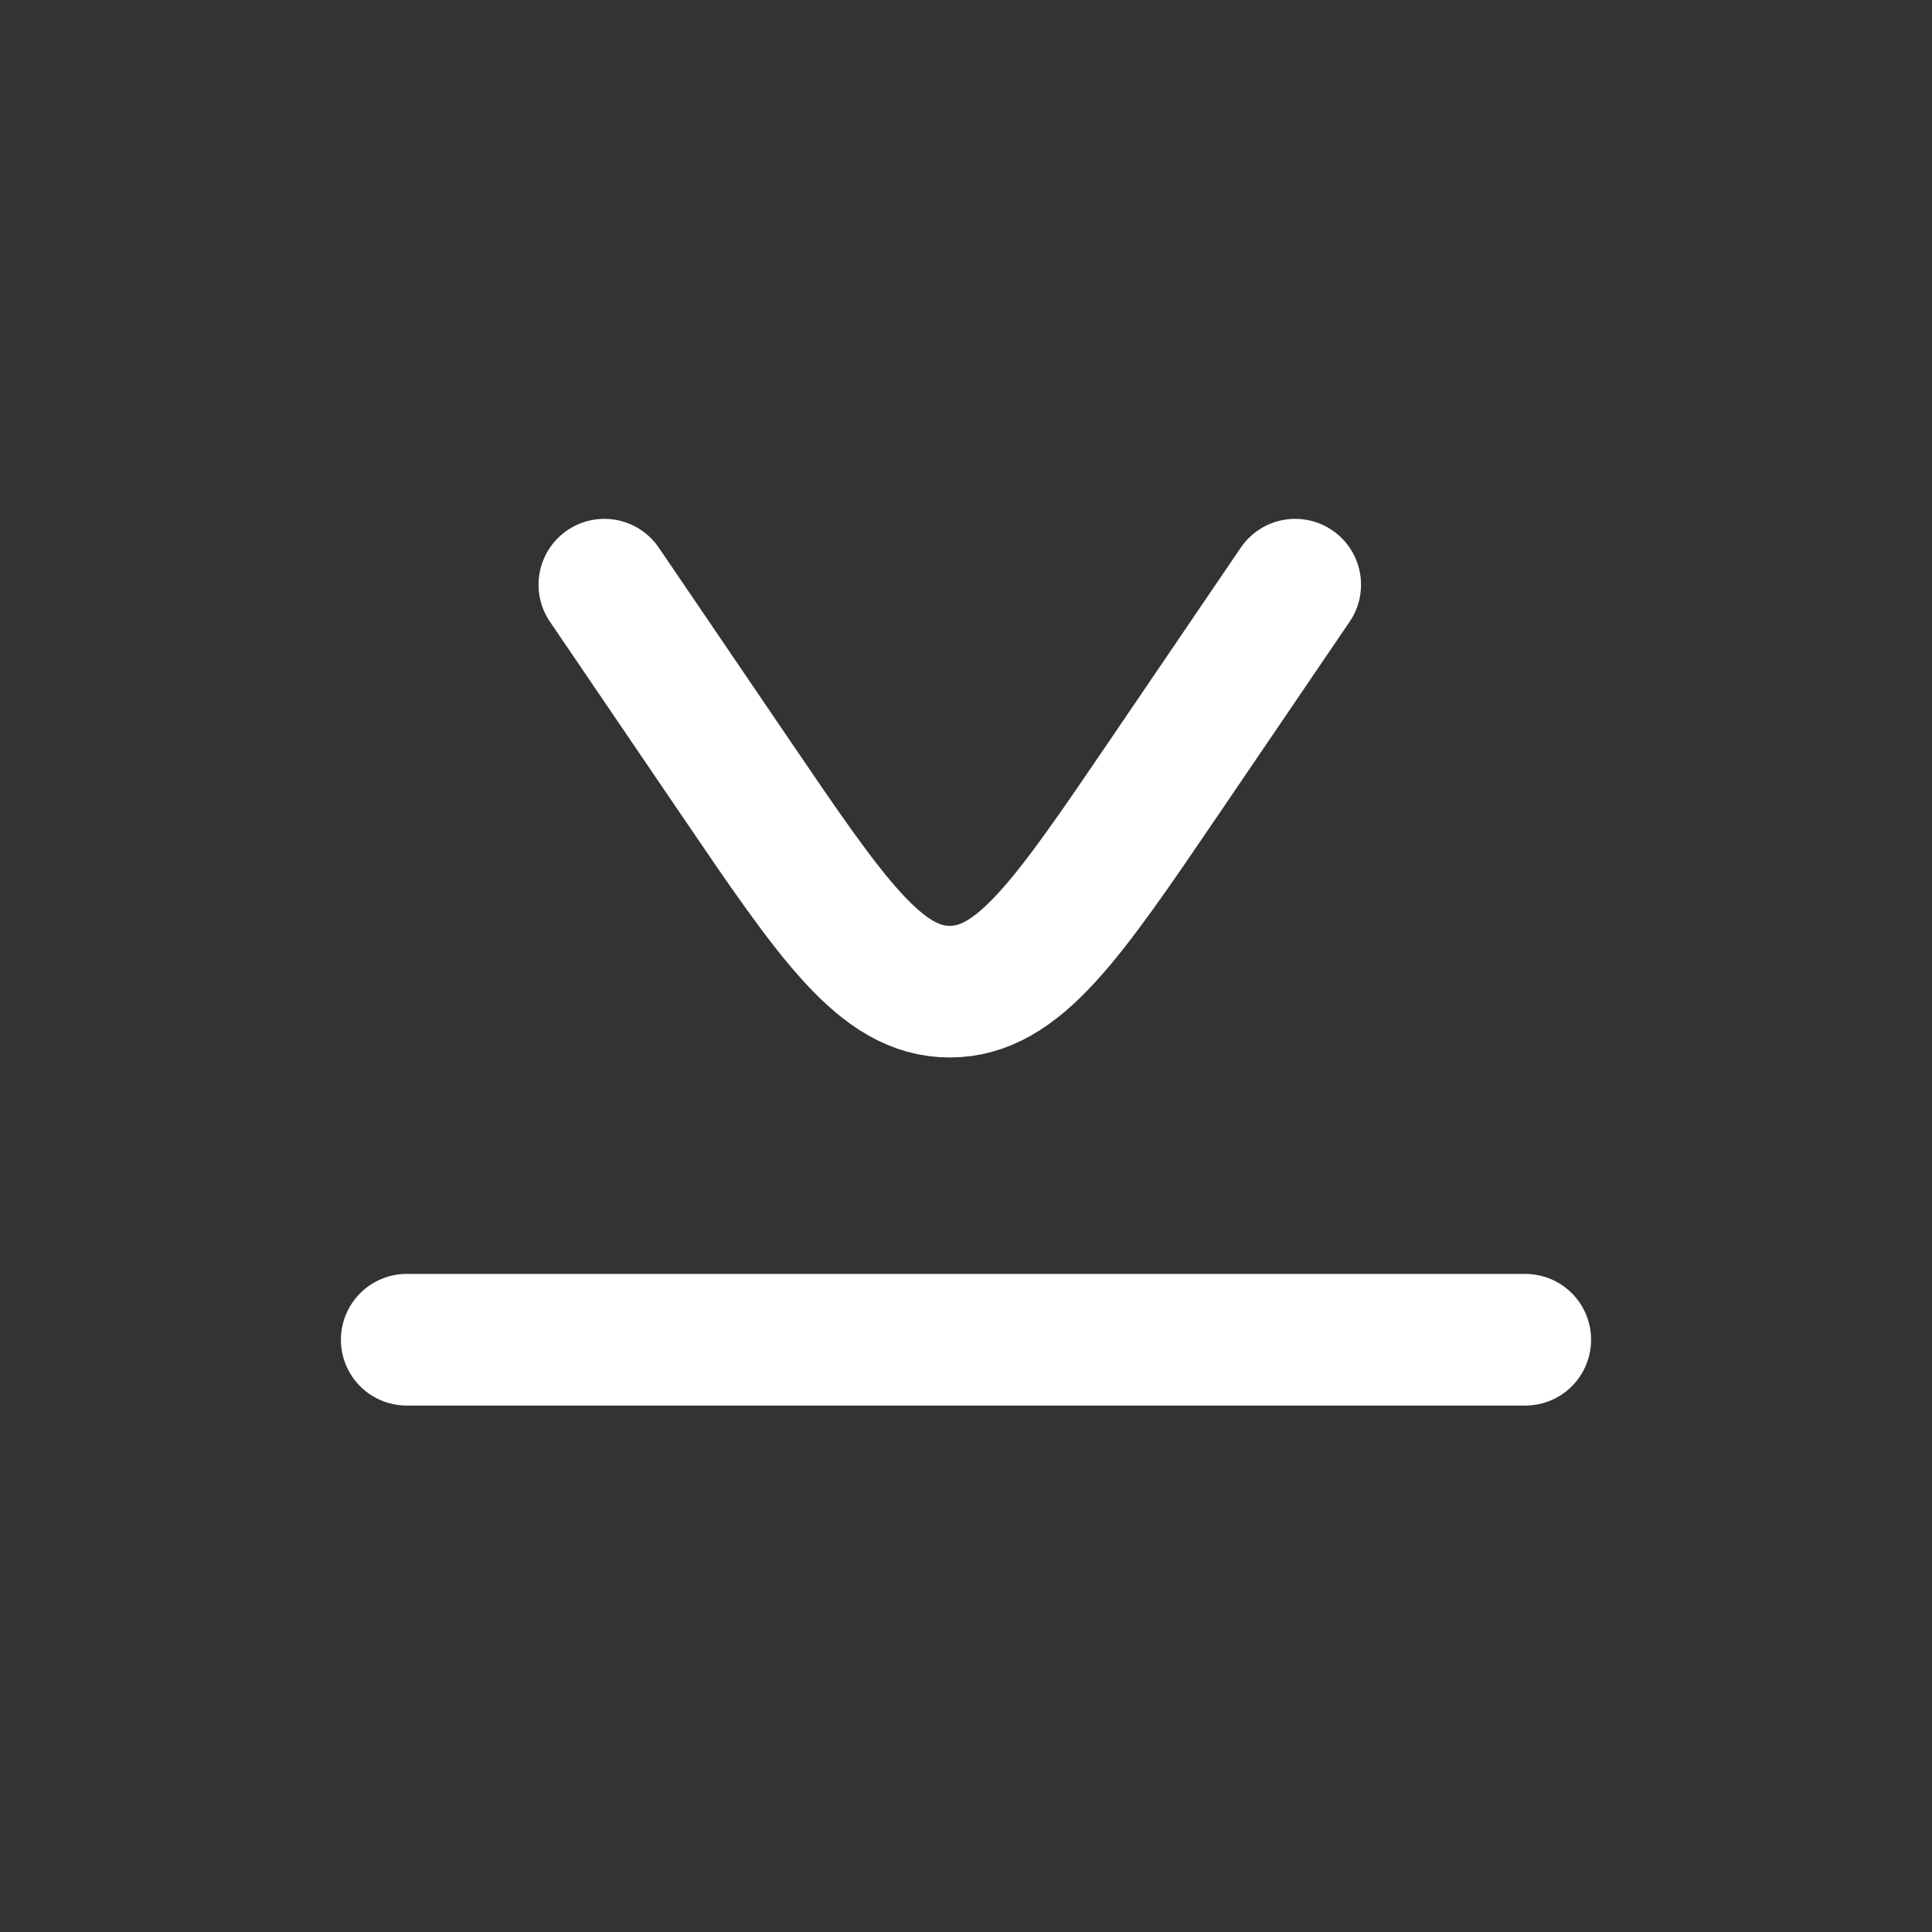
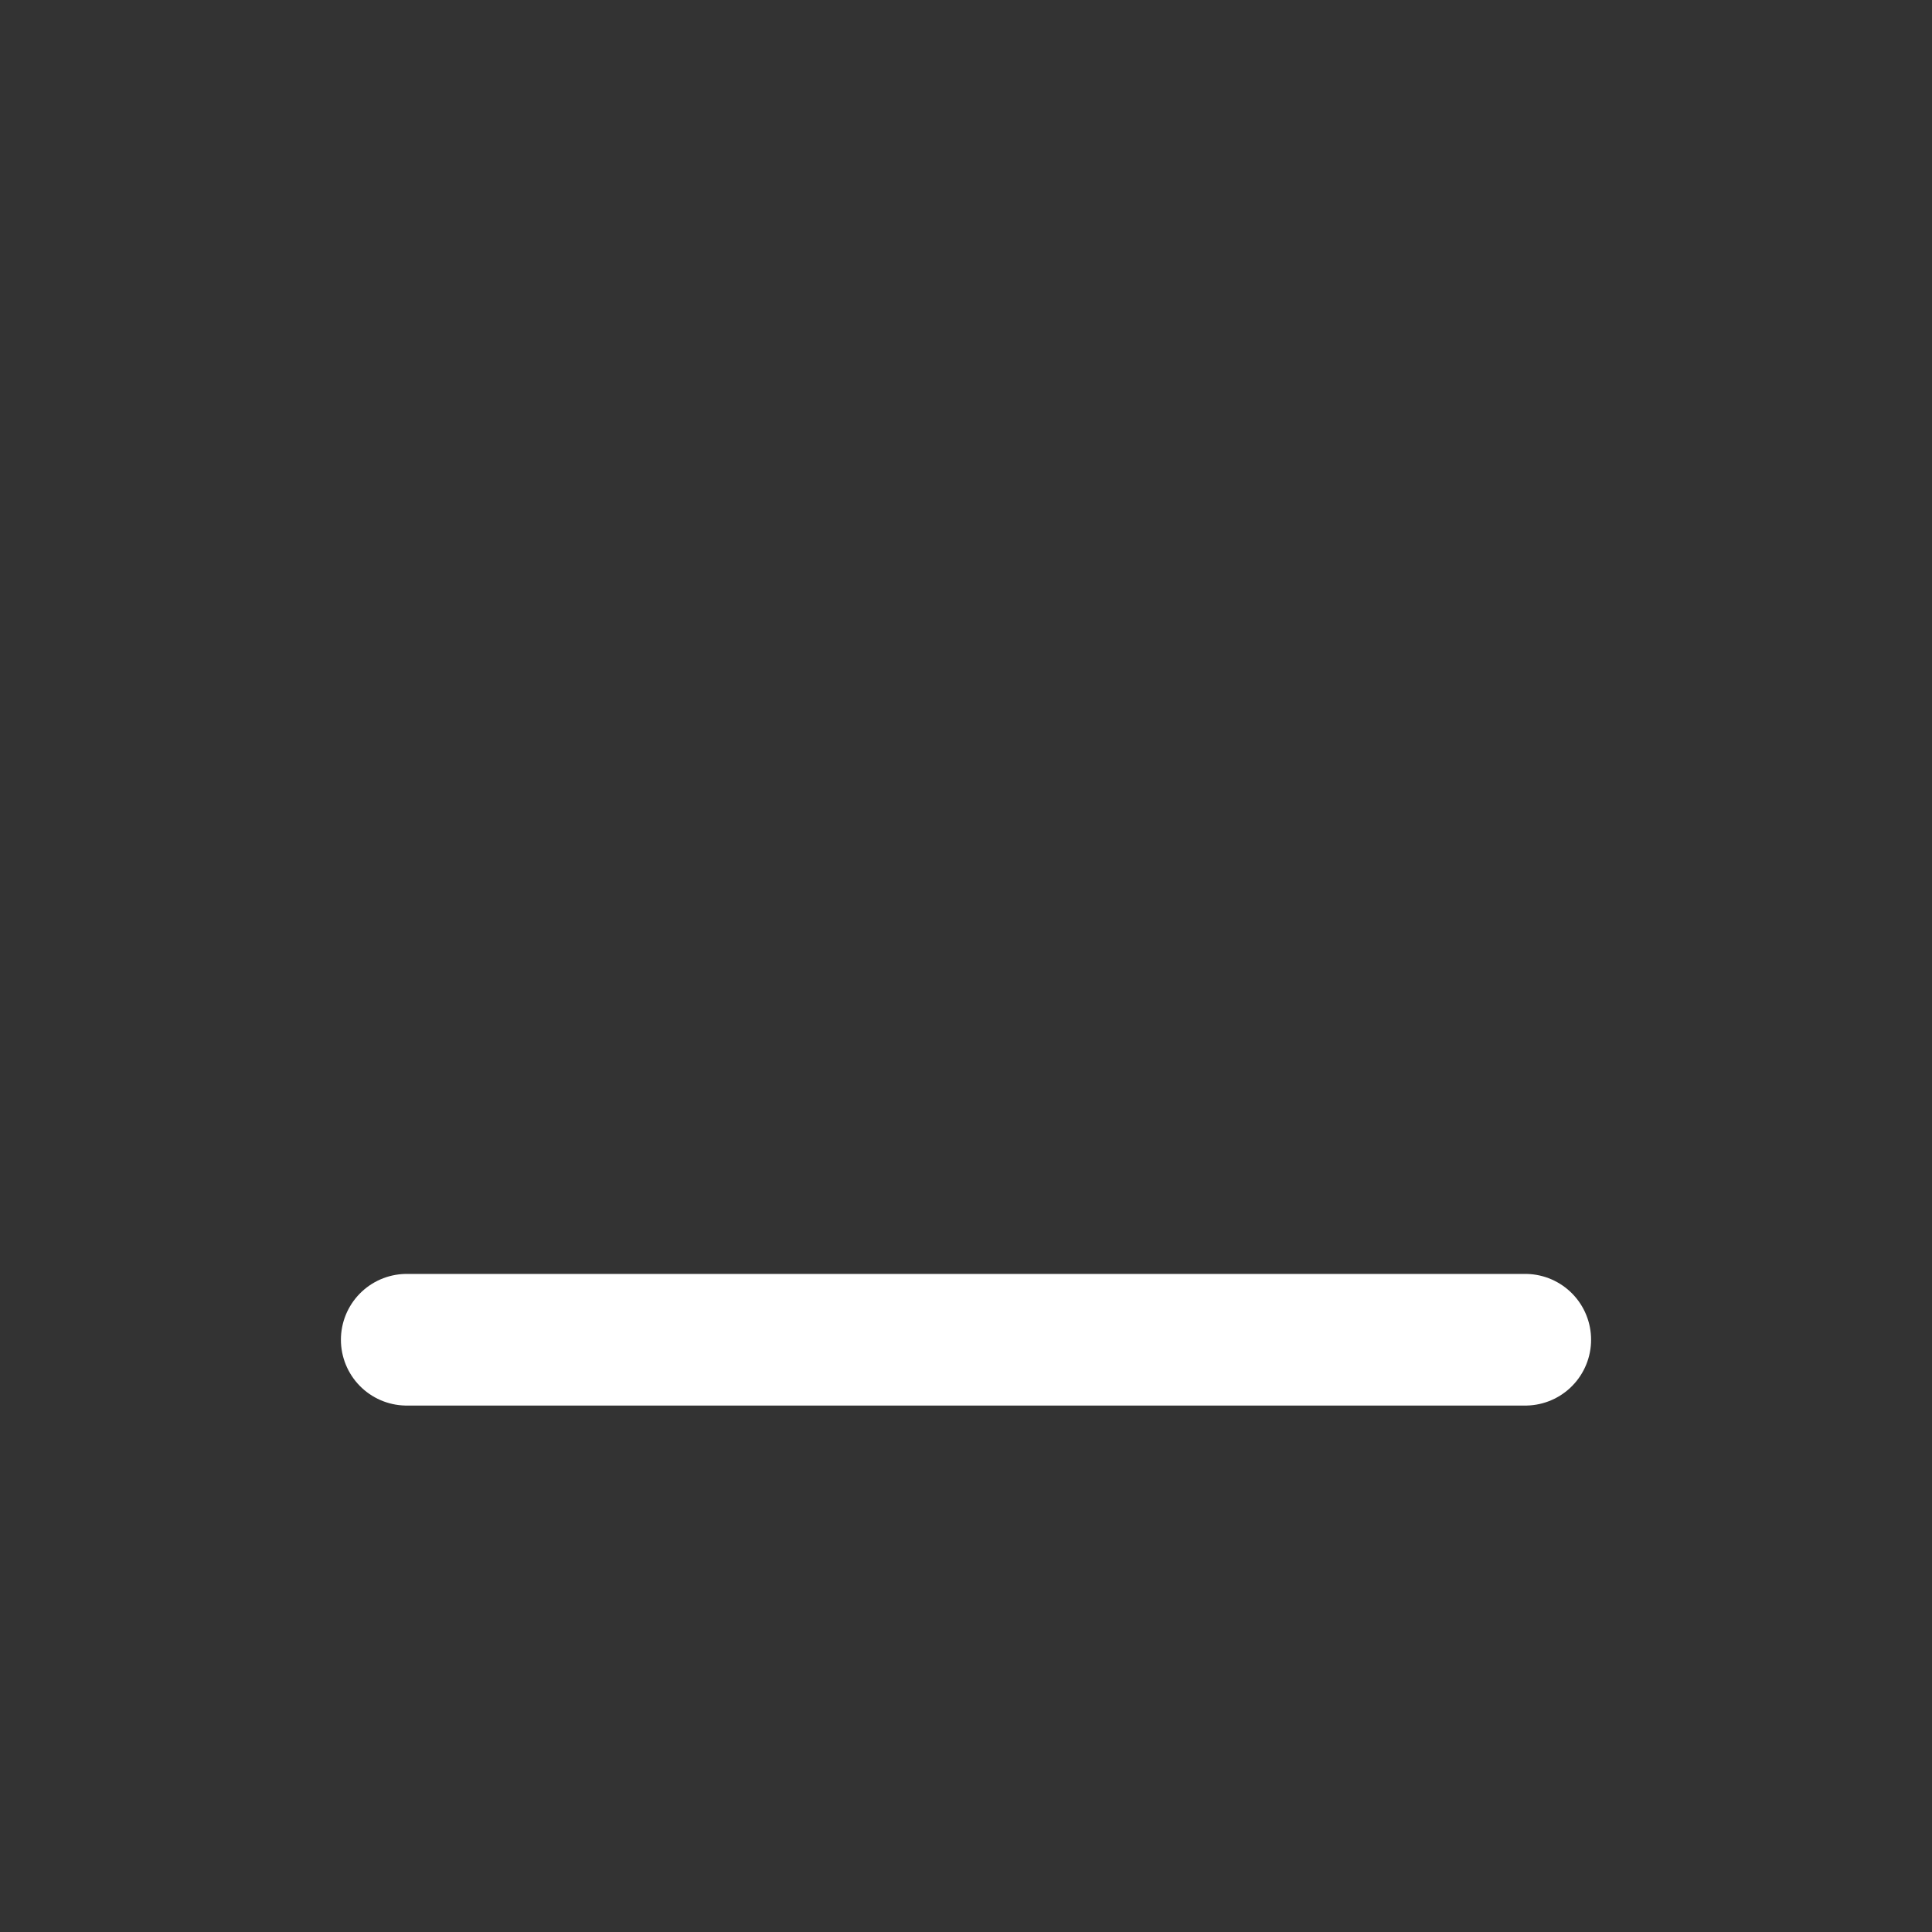
<svg xmlns="http://www.w3.org/2000/svg" width="76" height="76" viewBox="0 0 76 76" fill="none">
  <rect x="0" y="0" width="76" height="76" fill="#333333" stroke="none" />
  <path d="M16 52.702L60 52.702" stroke="white" stroke-width="5.179" stroke-linecap="round" />
-   <path d="M50.95 23L45.81 30.56C41.98 36.193 40.066 39.009 37.362 39.009C34.658 39.009 32.743 36.193 28.914 30.56L23.774 23" stroke="white" stroke-width="5.179" stroke-linecap="round" stroke-linejoin="round" />
</svg>